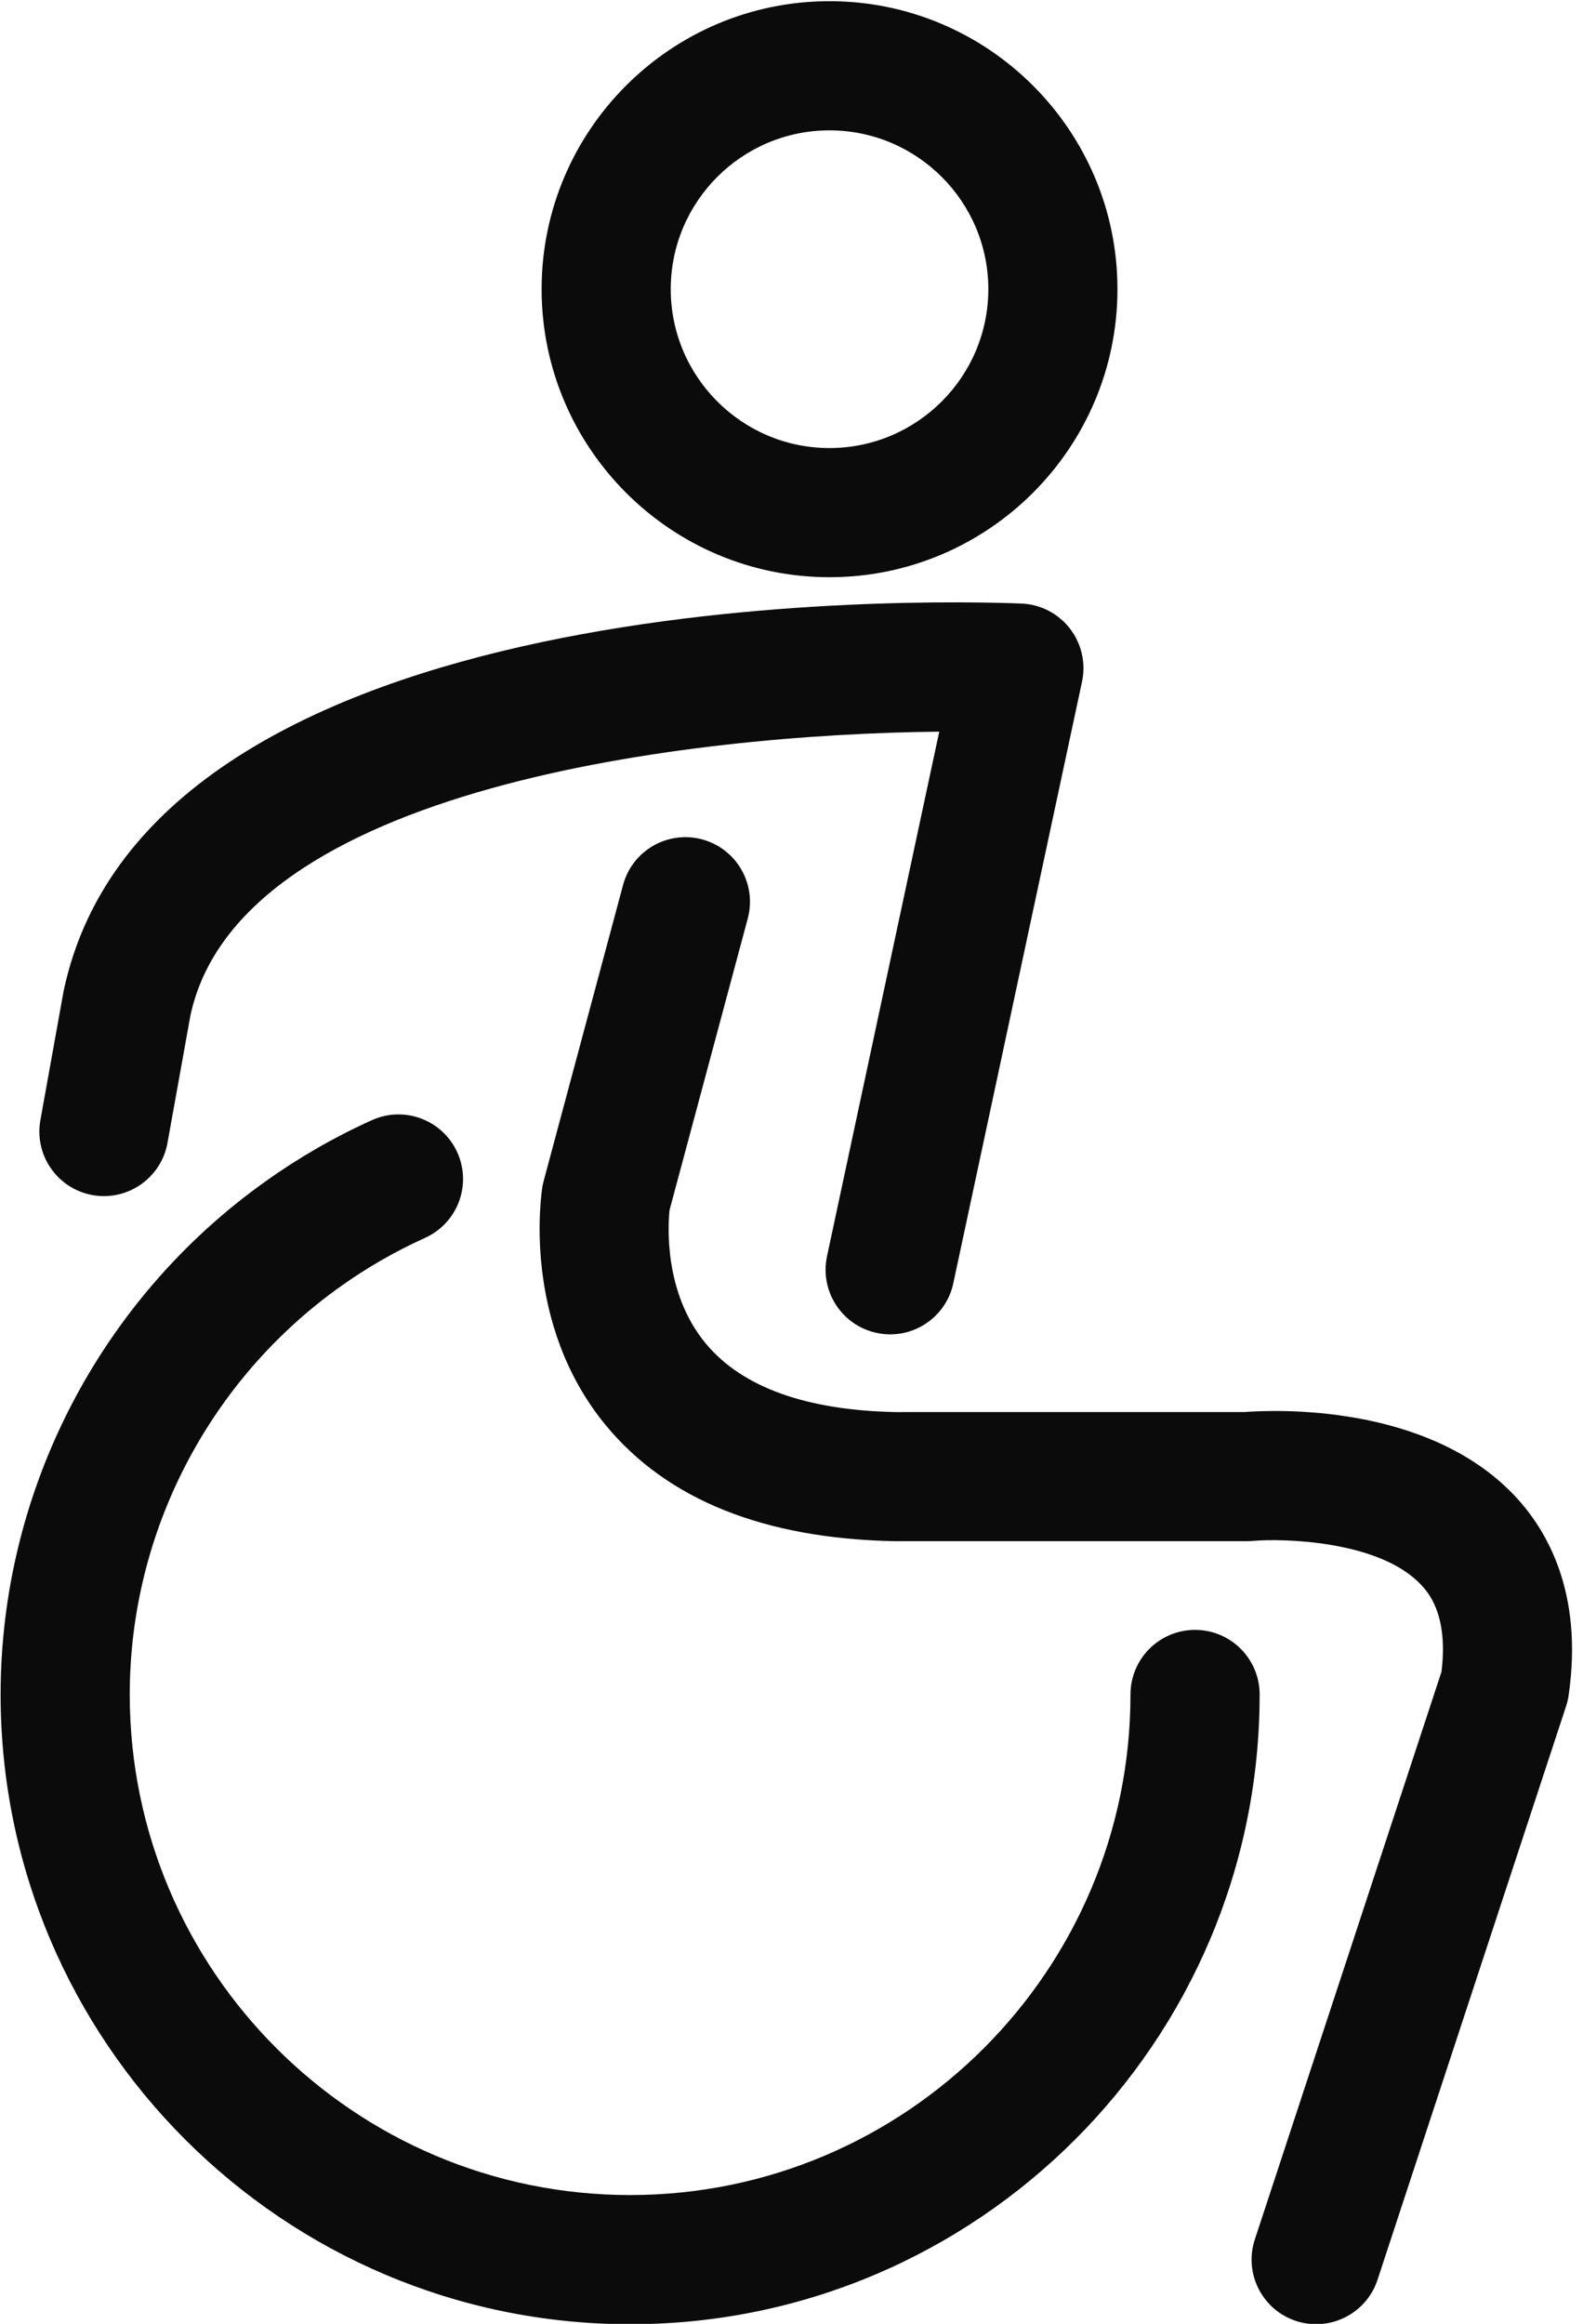
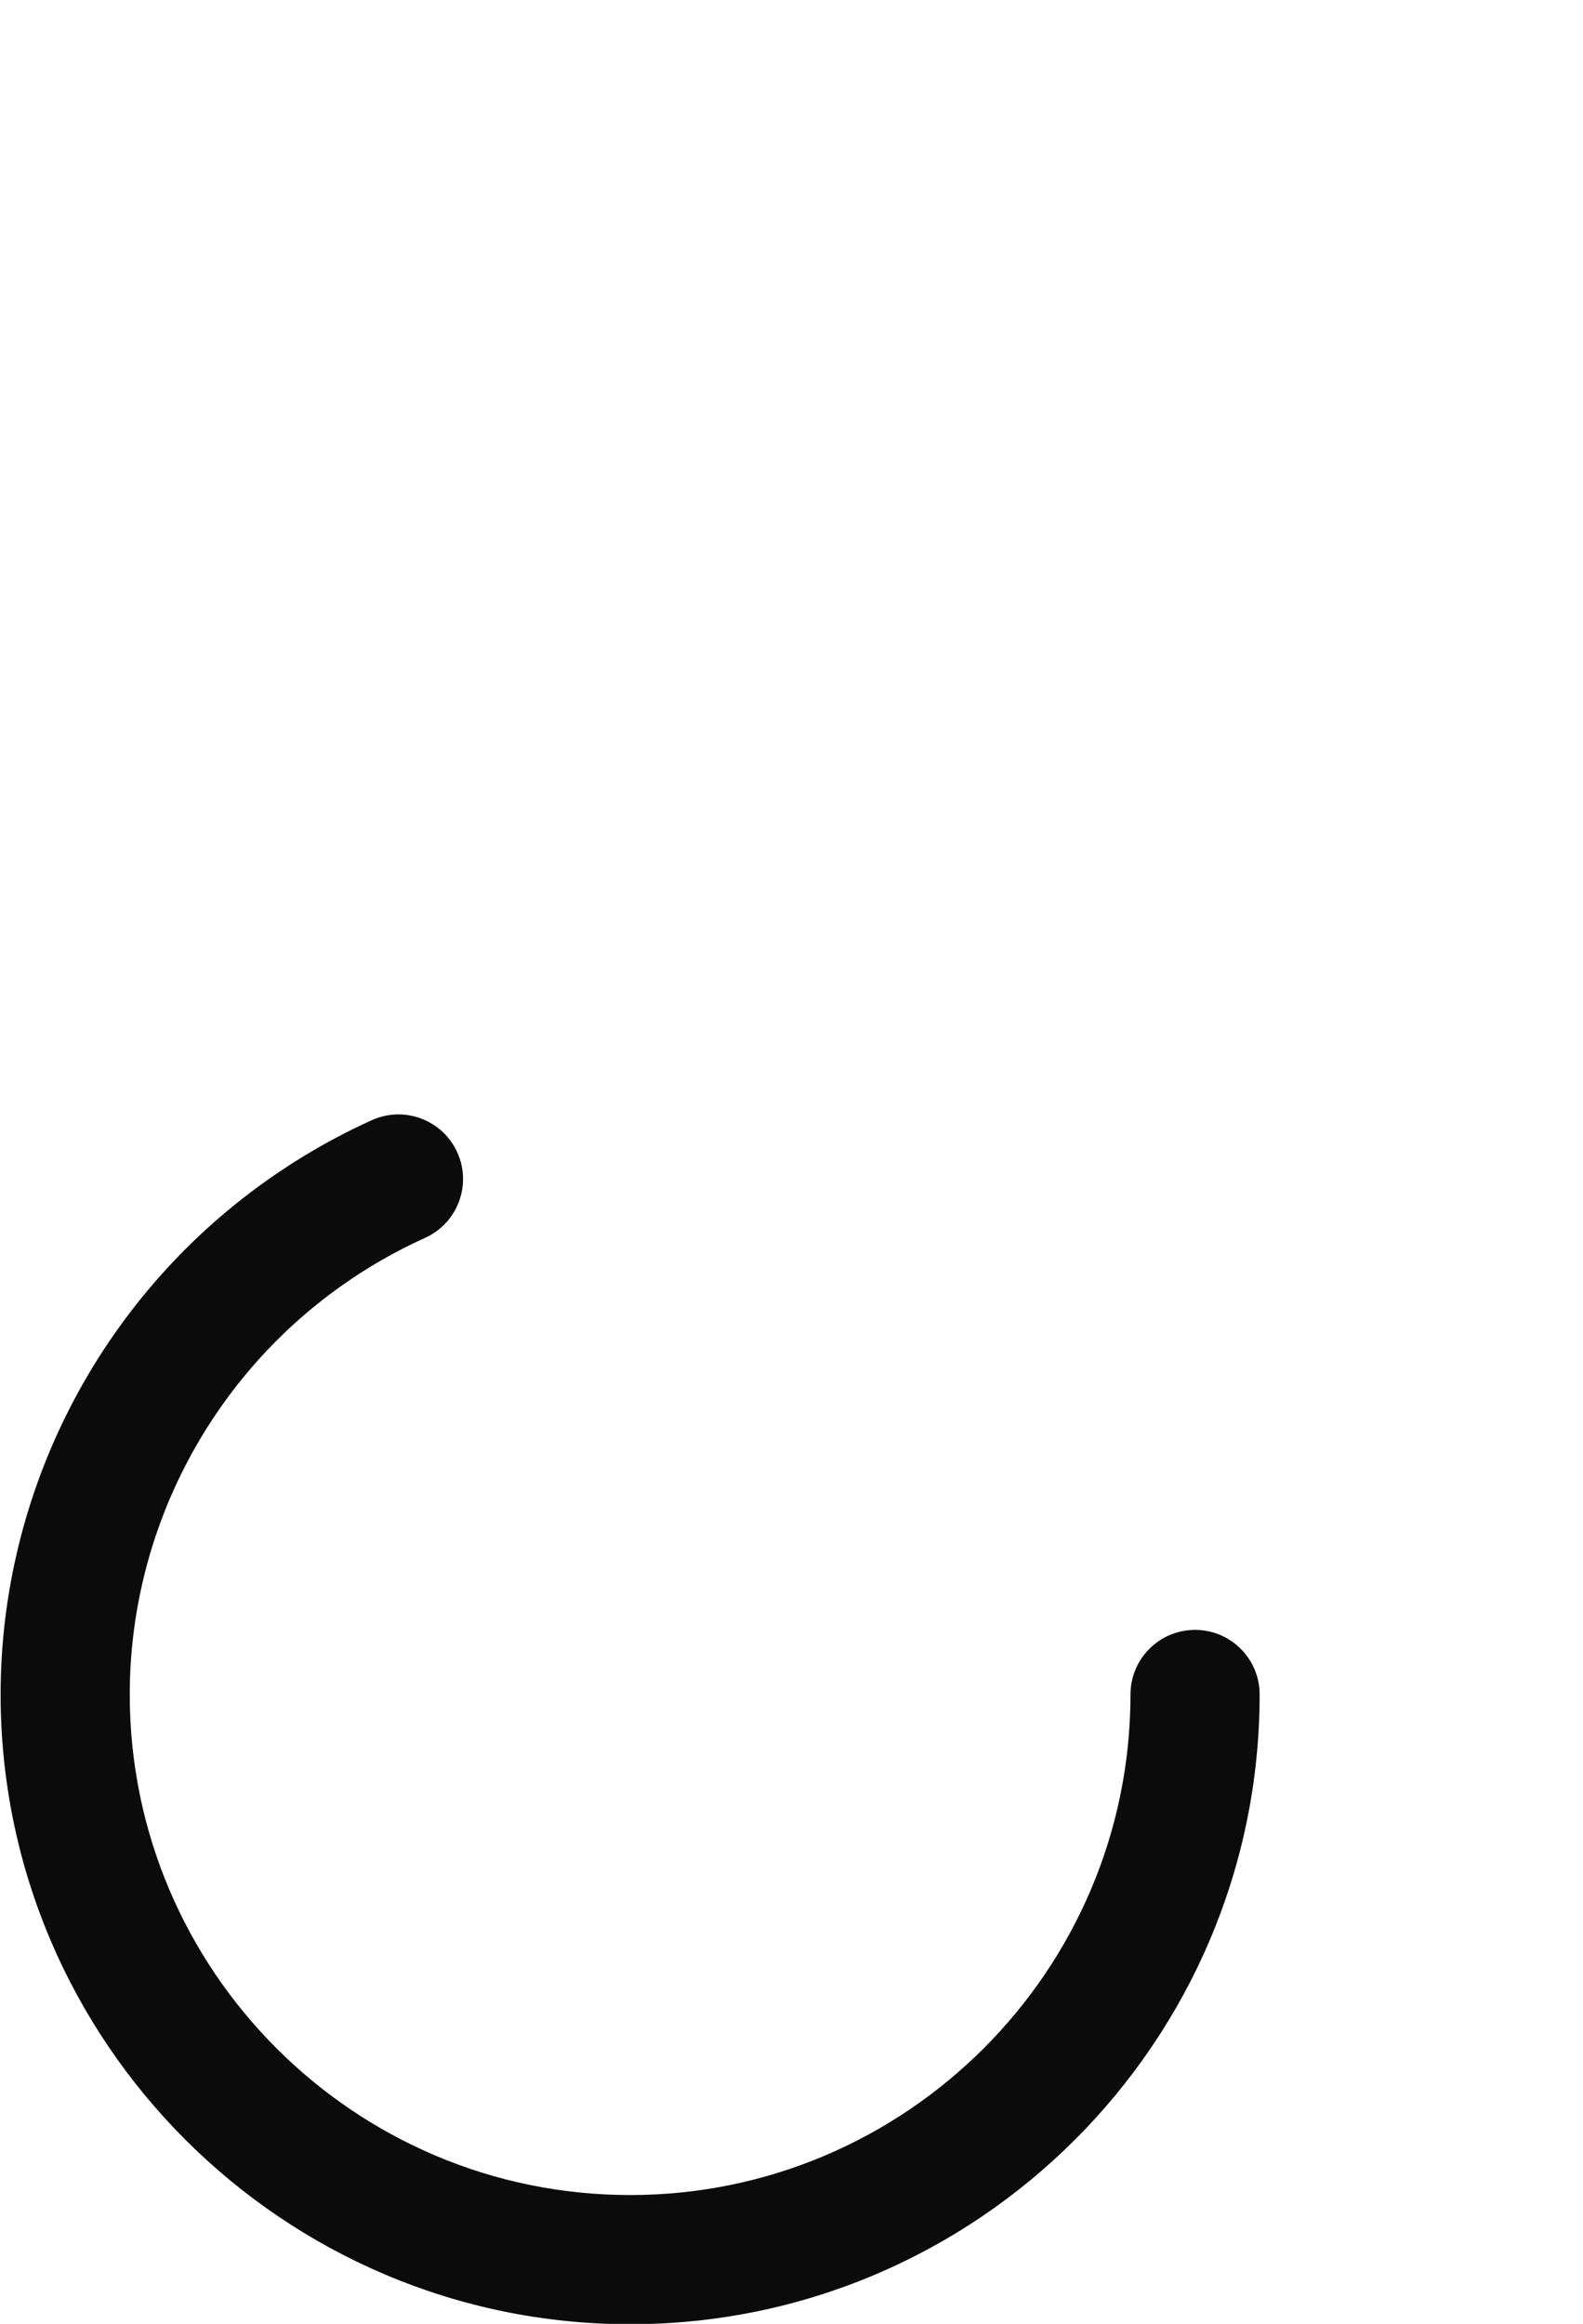
<svg xmlns="http://www.w3.org/2000/svg" fill="#0b0b0b" height="90.4" preserveAspectRatio="xMidYMid meet" version="1" viewBox="15.1 0.3 61.6 90.4" width="61.6" zoomAndPan="magnify">
  <g id="change1_1">
-     <path d="M58.584,11.547c0-6.176-5.027-11.201-11.207-11.201c-6.176,0-11.201,5.025-11.201,11.201 c0,6.18,5.025,11.207,11.201,11.207C53.557,22.754,58.584,17.727,58.584,11.547z M41.201,11.547c0-3.406,2.77-6.176,6.176-6.176 c3.408,0,6.182,2.77,6.182,6.176c0,3.41-2.773,6.182-6.182,6.182C43.971,17.729,41.201,14.957,41.201,11.547z" fill="inherit" />
-     <path d="M17.574,38.859l-0.902,5.012c-0.246,1.365,0.66,2.672,2.027,2.918c1.359,0.246,2.672-0.662,2.918-2.027l0.889-4.939 c1.885-8.943,19.557-10.967,29.143-11.061l-4.367,20.406c-0.289,1.357,0.574,2.693,1.932,2.982 c0.178,0.039,0.354,0.057,0.527,0.057c1.16,0,2.203-0.807,2.455-1.986l5.01-23.406c0.154-0.725-0.02-1.48-0.473-2.066 c-0.455-0.586-1.145-0.941-1.885-0.971C51.387,23.641,20.939,22.891,17.574,38.859z" fill="inherit" />
-     <path d="M63.521,55.229L49.939,55.23c-3.465-0.072-5.938-0.961-7.352-2.639c-1.688-2.004-1.486-4.719-1.432-5.221l3.043-11.34 c0.359-1.34-0.436-2.717-1.775-3.078c-1.344-0.359-2.719,0.436-3.078,1.775l-3.084,11.494c-0.021,0.078-0.039,0.158-0.053,0.238 c-0.035,0.215-0.838,5.299,2.482,9.305c2.383,2.873,6.131,4.383,11.195,4.488h13.74c0.072,0,0.154-0.004,0.225-0.01 c1.186-0.105,4.926-0.012,6.537,1.695c0.271,0.287,1.08,1.143,0.807,3.393l-7.264,22.084c-0.434,1.318,0.283,2.738,1.602,3.172 c0.262,0.086,0.525,0.125,0.785,0.125c1.057,0,2.039-0.67,2.387-1.727l7.336-22.307c0.047-0.139,0.08-0.279,0.1-0.424 c0.578-3.984-0.83-6.432-2.115-7.785C70.605,54.871,64.664,55.143,63.521,55.229z" fill="inherit" />
    <path d="M39.623,90.713c13.506,0,24.494-10.988,24.494-24.496c0-1.389-1.125-2.514-2.514-2.514c-1.387,0-2.512,1.125-2.512,2.514 c0,10.736-8.734,19.471-19.469,19.471c-10.738,0-19.473-8.734-19.473-19.471c0-6.287,3.068-12.223,8.211-15.879 c1.027-0.732,2.131-1.365,3.277-1.883c1.266-0.57,1.83-2.057,1.26-3.322s-2.057-1.83-3.322-1.26 c-1.447,0.652-2.838,1.452-4.129,2.373c-6.465,4.594-10.322,12.061-10.322,19.971C15.125,79.725,26.115,90.713,39.623,90.713z" fill="inherit" />
  </g>
</svg>